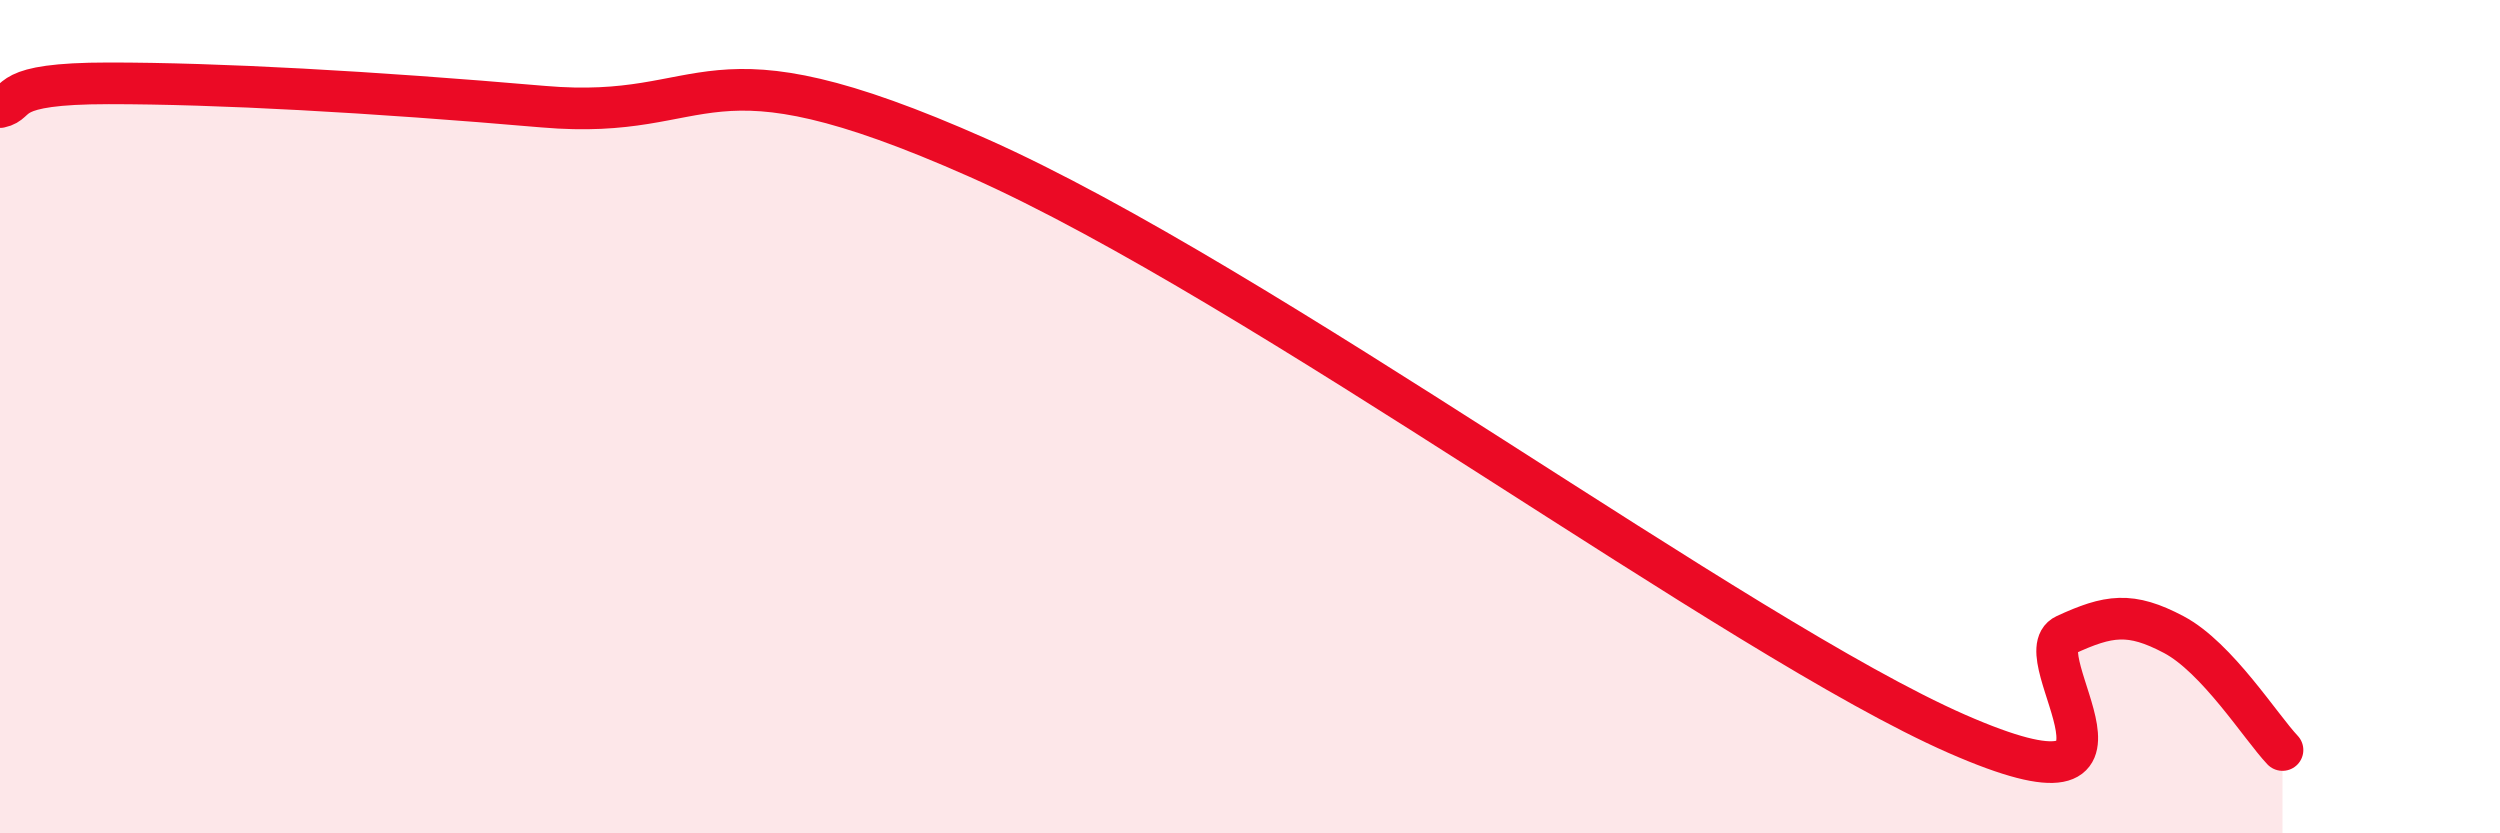
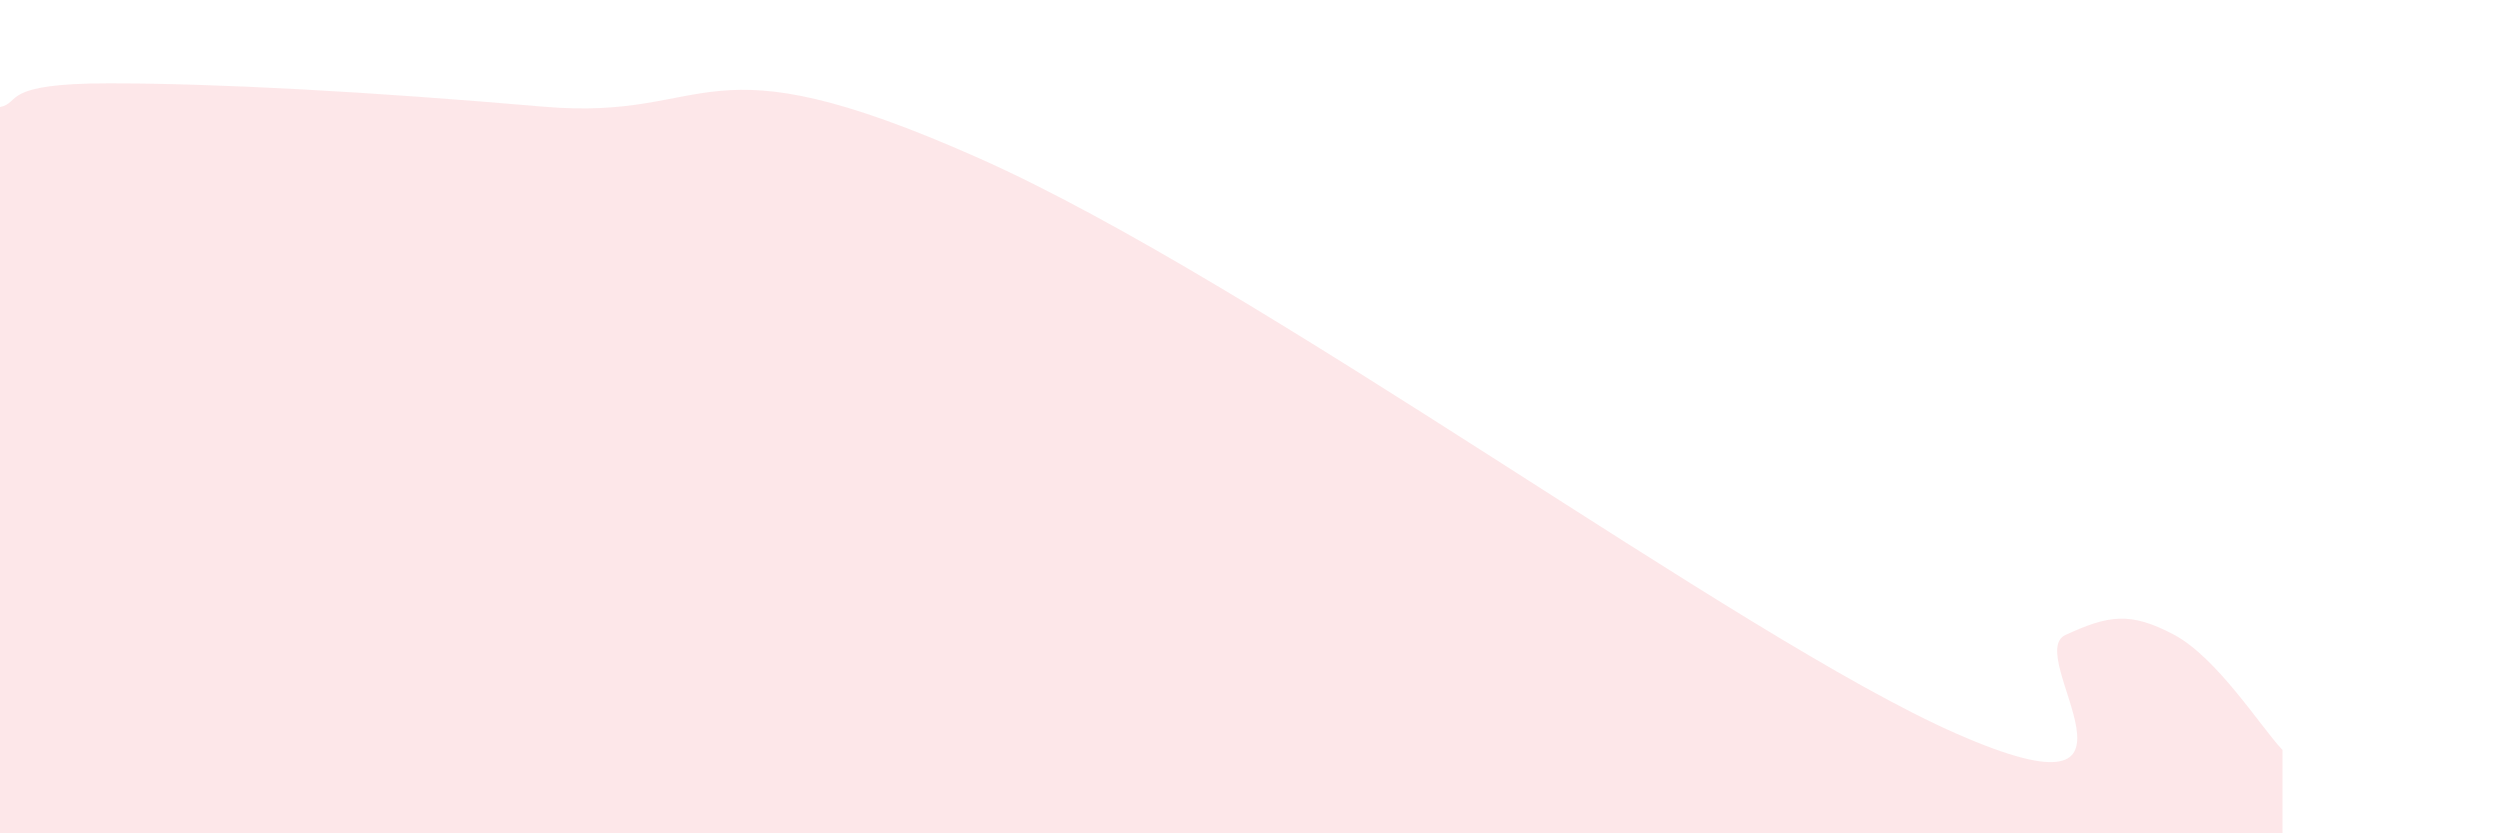
<svg xmlns="http://www.w3.org/2000/svg" width="60" height="20" viewBox="0 0 60 20">
  <path d="M 0,2.57 C 0.52,2.46 0,2 2.61,2 C 5.22,2 8.87,2.2 13.04,2.56 C 17.21,2.92 16.7,0.78 23.48,3.79 C 30.26,6.8 41.74,15.32 46.96,17.61 C 52.18,19.9 48.53,15.72 49.57,15.24 C 50.61,14.76 51.13,14.68 52.17,15.23 C 53.21,15.78 54.26,17.45 54.78,18L54.78 20L0 20Z" fill="#EB0A25" opacity="0.1" stroke-linecap="round" stroke-linejoin="round" />
-   <path d="M 0,2.57 C 0.52,2.46 0,2 2.61,2 C 5.22,2 8.87,2.2 13.04,2.56 C 17.21,2.92 16.7,0.78 23.48,3.79 C 30.26,6.8 41.74,15.32 46.96,17.61 C 52.18,19.9 48.53,15.72 49.57,15.24 C 50.61,14.76 51.13,14.68 52.17,15.23 C 53.21,15.78 54.26,17.45 54.78,18" stroke="#EB0A25" stroke-width="1" fill="none" stroke-linecap="round" stroke-linejoin="round" />
</svg>